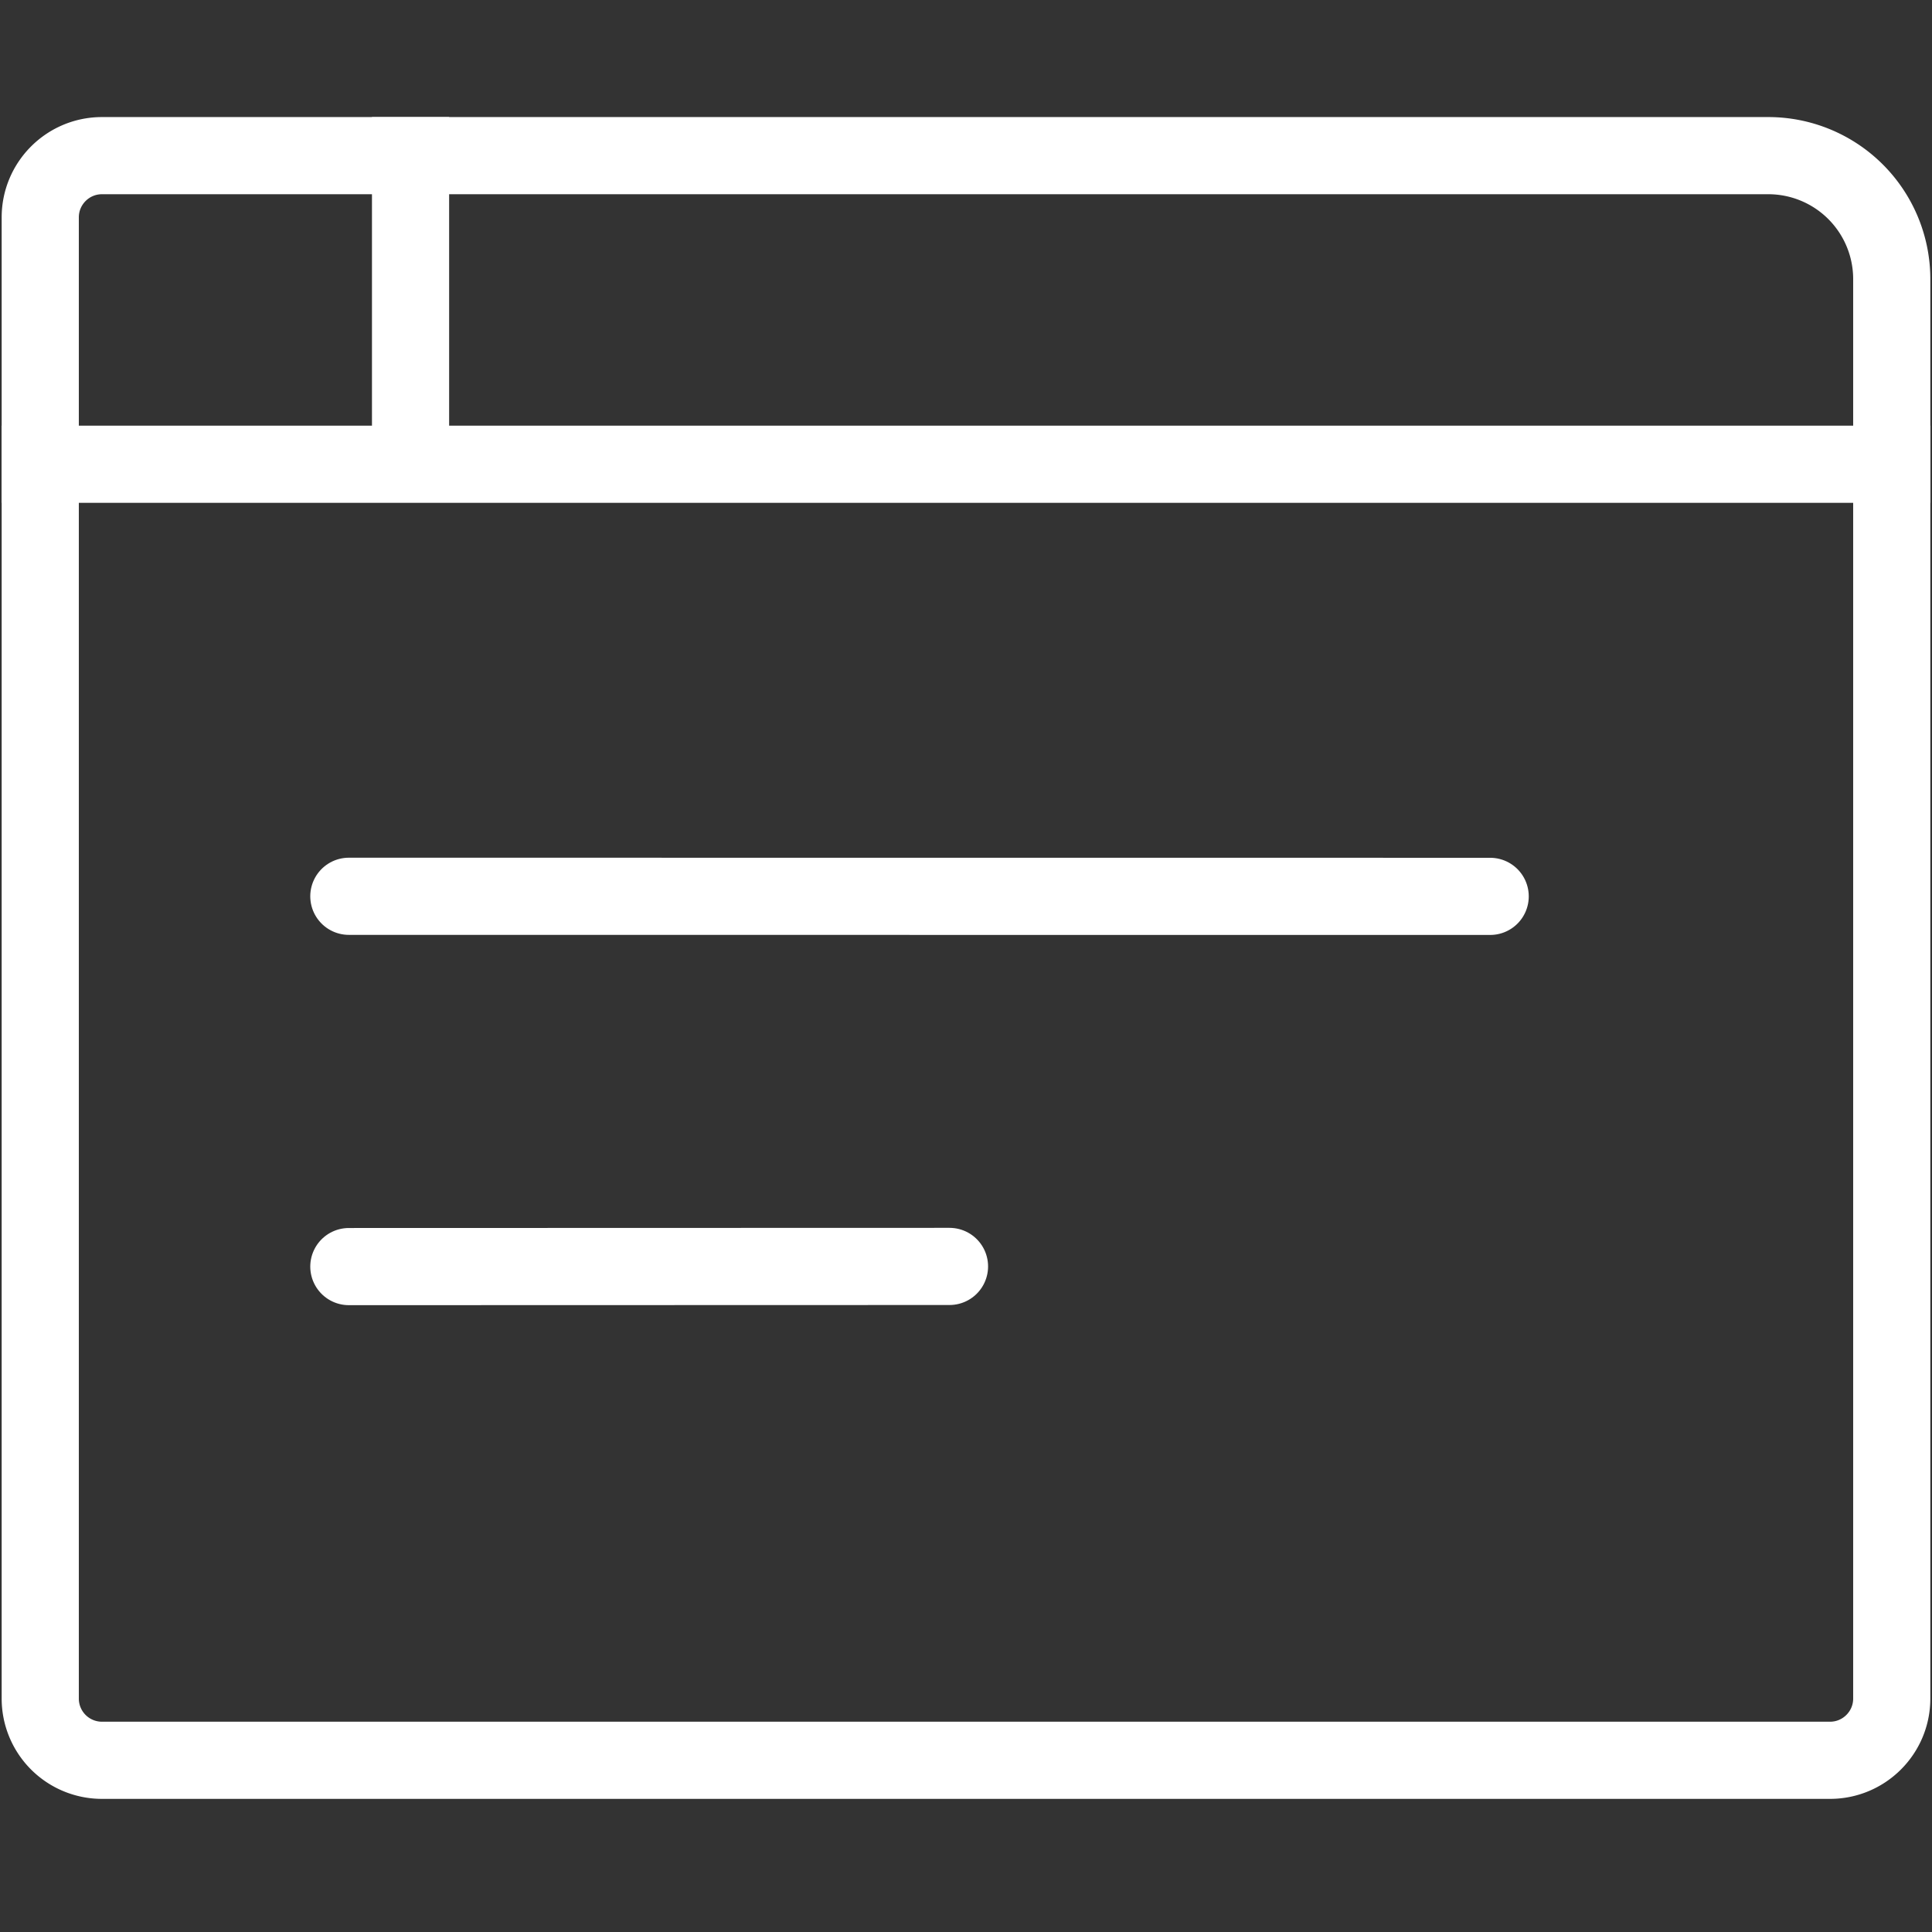
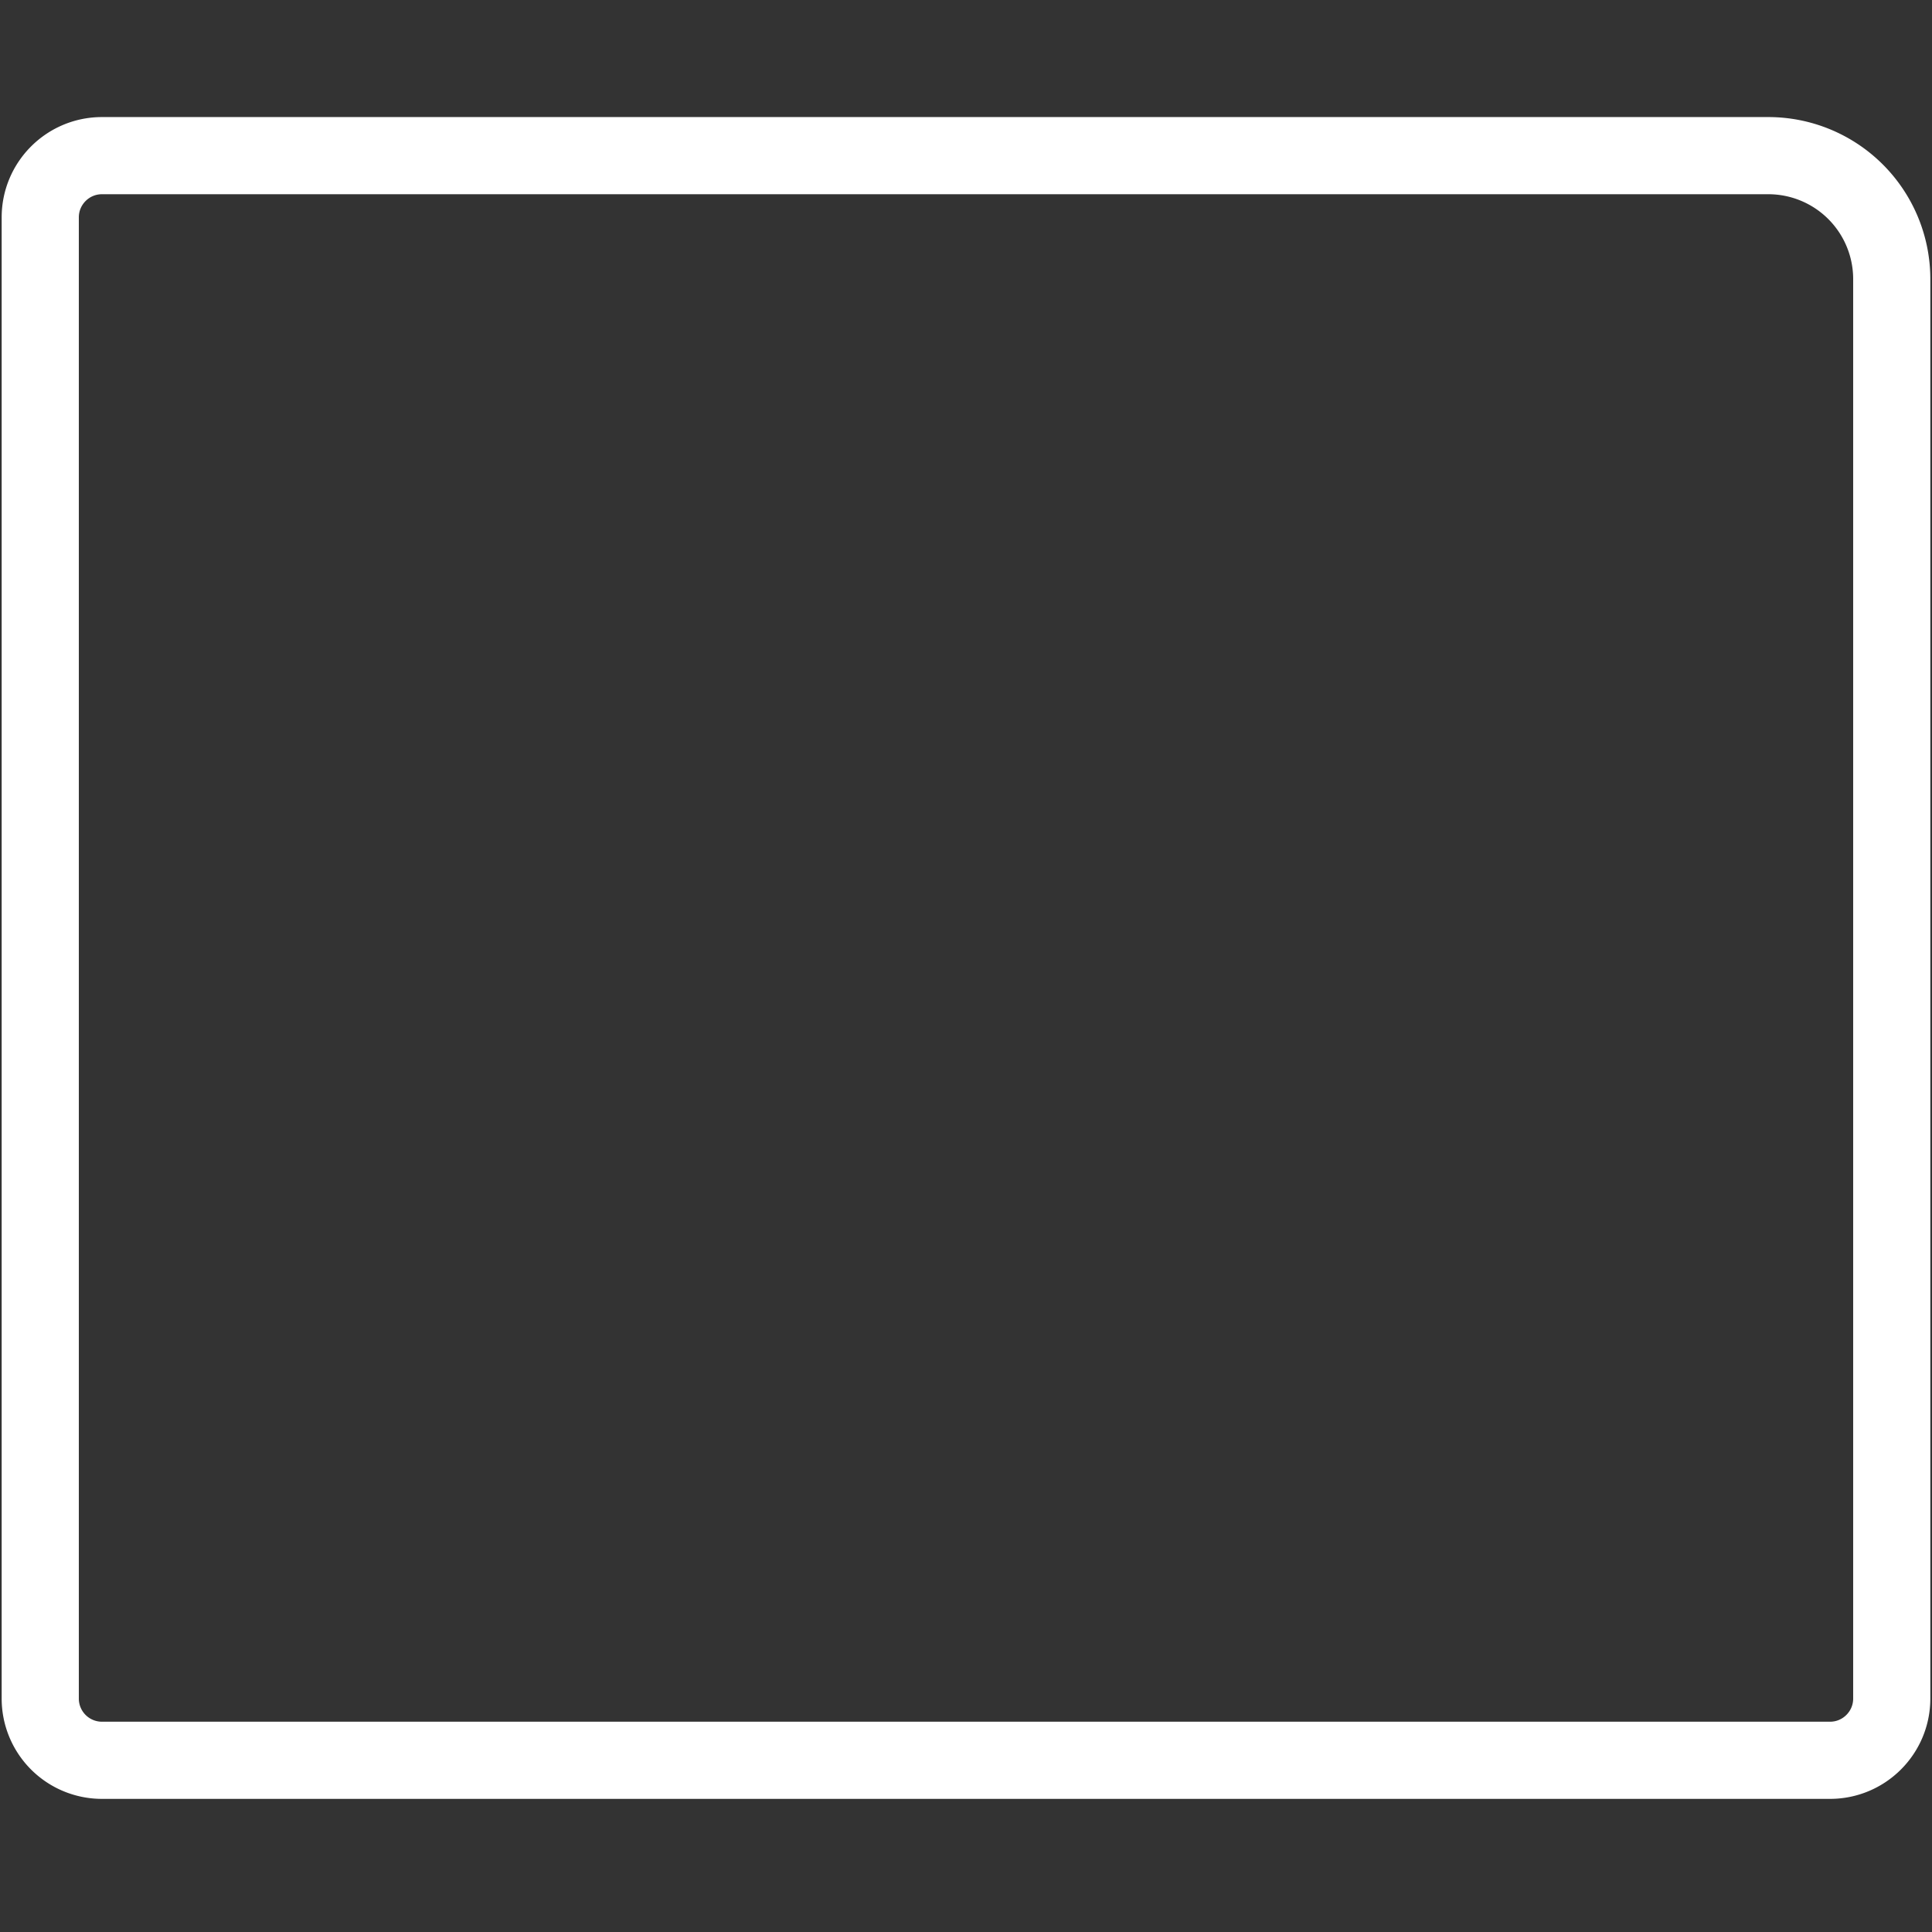
<svg xmlns="http://www.w3.org/2000/svg" width="48" height="48" fill="none">
  <rect width="100%" height="100%" fill="#333333" stroke="none" />
  <g stroke="#fff" stroke-width="1.917">
-     <path d="M8.667 31.468l14.923-.004M8.667 22.268l28.356.002" stroke-linecap="round" />
    <path clip-rule="evenodd" d="M2.533 43.734A1.533 1.533 0 011 42.2V5.4c0-.846.687-1.533 1.533-1.533h41.4A3.067 3.067 0 0147 6.934V42.2c0 .847-.687 1.534-1.534 1.534H2.533z" stroke-linecap="round" />
-     <path d="M1 11.534h46M10.2 3.867v7.667" stroke-linecap="square" />
  </g>
</svg>